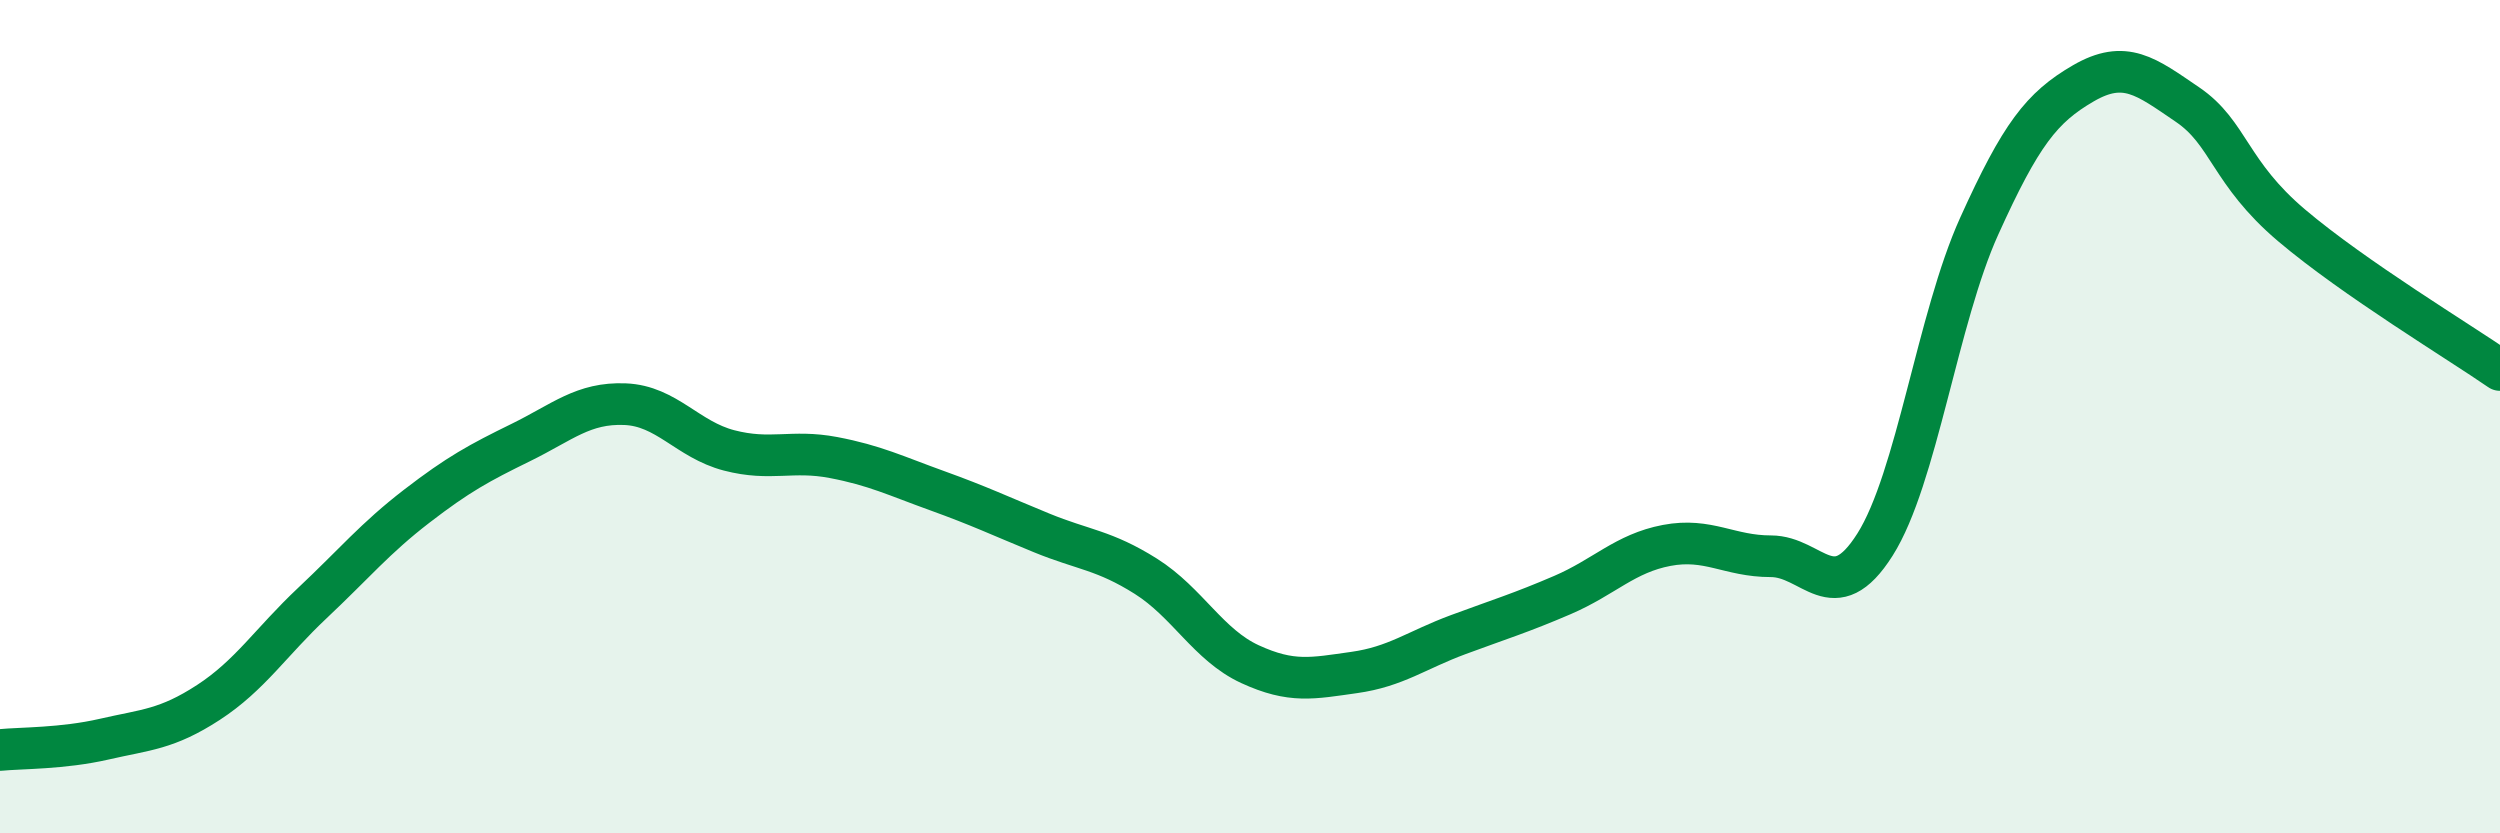
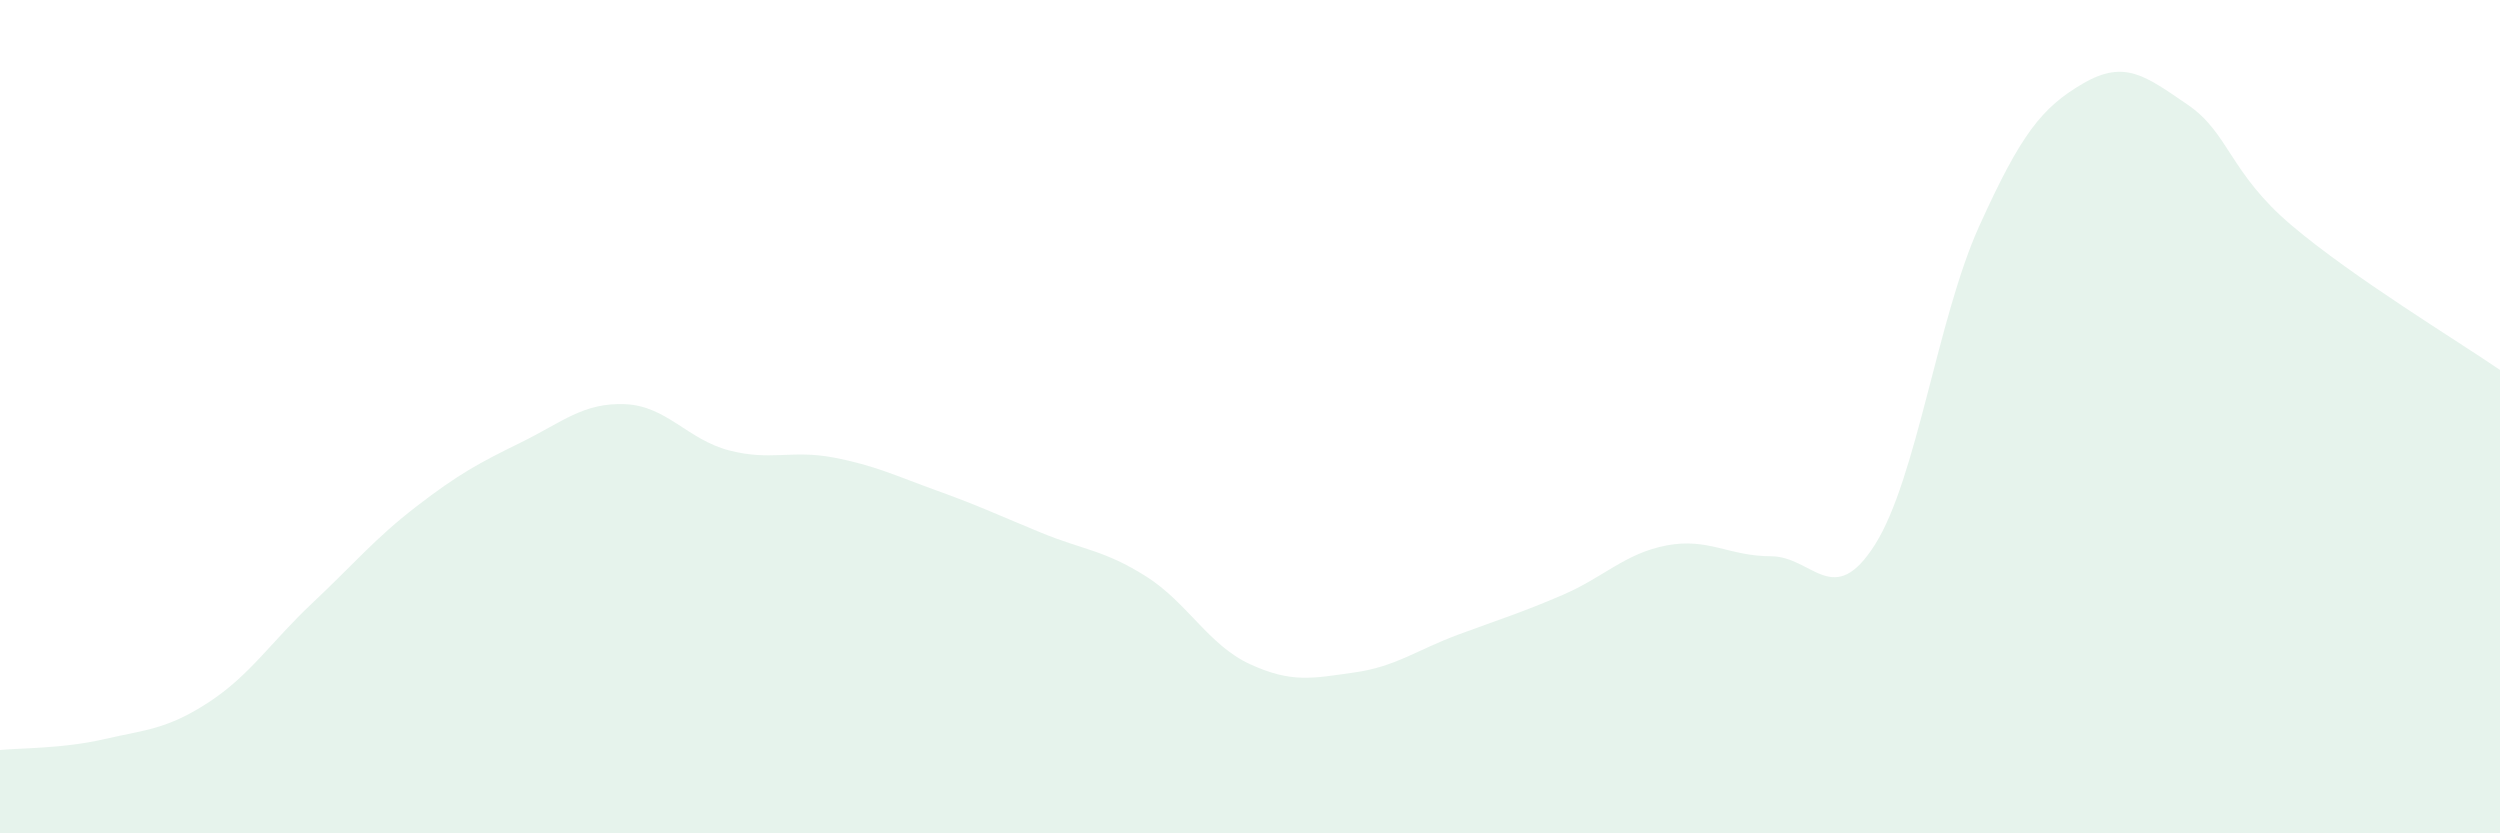
<svg xmlns="http://www.w3.org/2000/svg" width="60" height="20" viewBox="0 0 60 20">
  <path d="M 0,18 C 0.5,17.95 1.5,17.97 2.5,17.74 C 3.5,17.51 4,17.51 5,16.86 C 6,16.21 6.5,15.41 7.5,14.47 C 8.5,13.53 9,12.92 10,12.15 C 11,11.38 11.5,11.11 12.5,10.62 C 13.5,10.13 14,9.66 15,9.7 C 16,9.74 16.5,10.55 17.5,10.81 C 18.5,11.07 19,10.79 20,10.98 C 21,11.17 21.5,11.42 22.5,11.78 C 23.5,12.14 24,12.38 25,12.79 C 26,13.2 26.5,13.2 27.5,13.83 C 28.5,14.46 29,15.48 30,15.94 C 31,16.4 31.5,16.28 32.5,16.14 C 33.5,16 34,15.6 35,15.23 C 36,14.86 36.5,14.71 37.5,14.28 C 38.5,13.85 39,13.28 40,13.09 C 41,12.9 41.5,13.35 42.5,13.35 C 43.5,13.35 44,14.65 45,13.07 C 46,11.49 46.5,7.64 47.5,5.43 C 48.5,3.22 49,2.58 50,2 C 51,1.42 51.5,1.83 52.5,2.51 C 53.5,3.19 53.5,4.14 55,5.41 C 56.5,6.68 59,8.19 60,8.88L60 20L0 20Z" fill="#008740" opacity="0.1" stroke-linecap="round" stroke-linejoin="round" />
-   <path d="M 0,18 C 0.5,17.95 1.5,17.97 2.5,17.74 C 3.5,17.51 4,17.51 5,16.86 C 6,16.21 6.5,15.41 7.5,14.47 C 8.5,13.53 9,12.92 10,12.15 C 11,11.38 11.5,11.11 12.5,10.62 C 13.5,10.13 14,9.66 15,9.7 C 16,9.74 16.5,10.55 17.5,10.81 C 18.5,11.07 19,10.79 20,10.98 C 21,11.17 21.5,11.42 22.5,11.78 C 23.5,12.14 24,12.38 25,12.79 C 26,13.2 26.5,13.2 27.5,13.83 C 28.5,14.46 29,15.48 30,15.94 C 31,16.4 31.5,16.28 32.5,16.14 C 33.5,16 34,15.6 35,15.23 C 36,14.86 36.5,14.71 37.5,14.28 C 38.5,13.85 39,13.28 40,13.09 C 41,12.9 41.5,13.35 42.5,13.35 C 43.5,13.35 44,14.65 45,13.07 C 46,11.49 46.5,7.64 47.5,5.43 C 48.5,3.22 49,2.58 50,2 C 51,1.42 51.5,1.83 52.5,2.51 C 53.5,3.19 53.5,4.14 55,5.41 C 56.5,6.68 59,8.19 60,8.88" stroke="#008740" stroke-width="1" fill="none" stroke-linecap="round" stroke-linejoin="round" />
</svg>